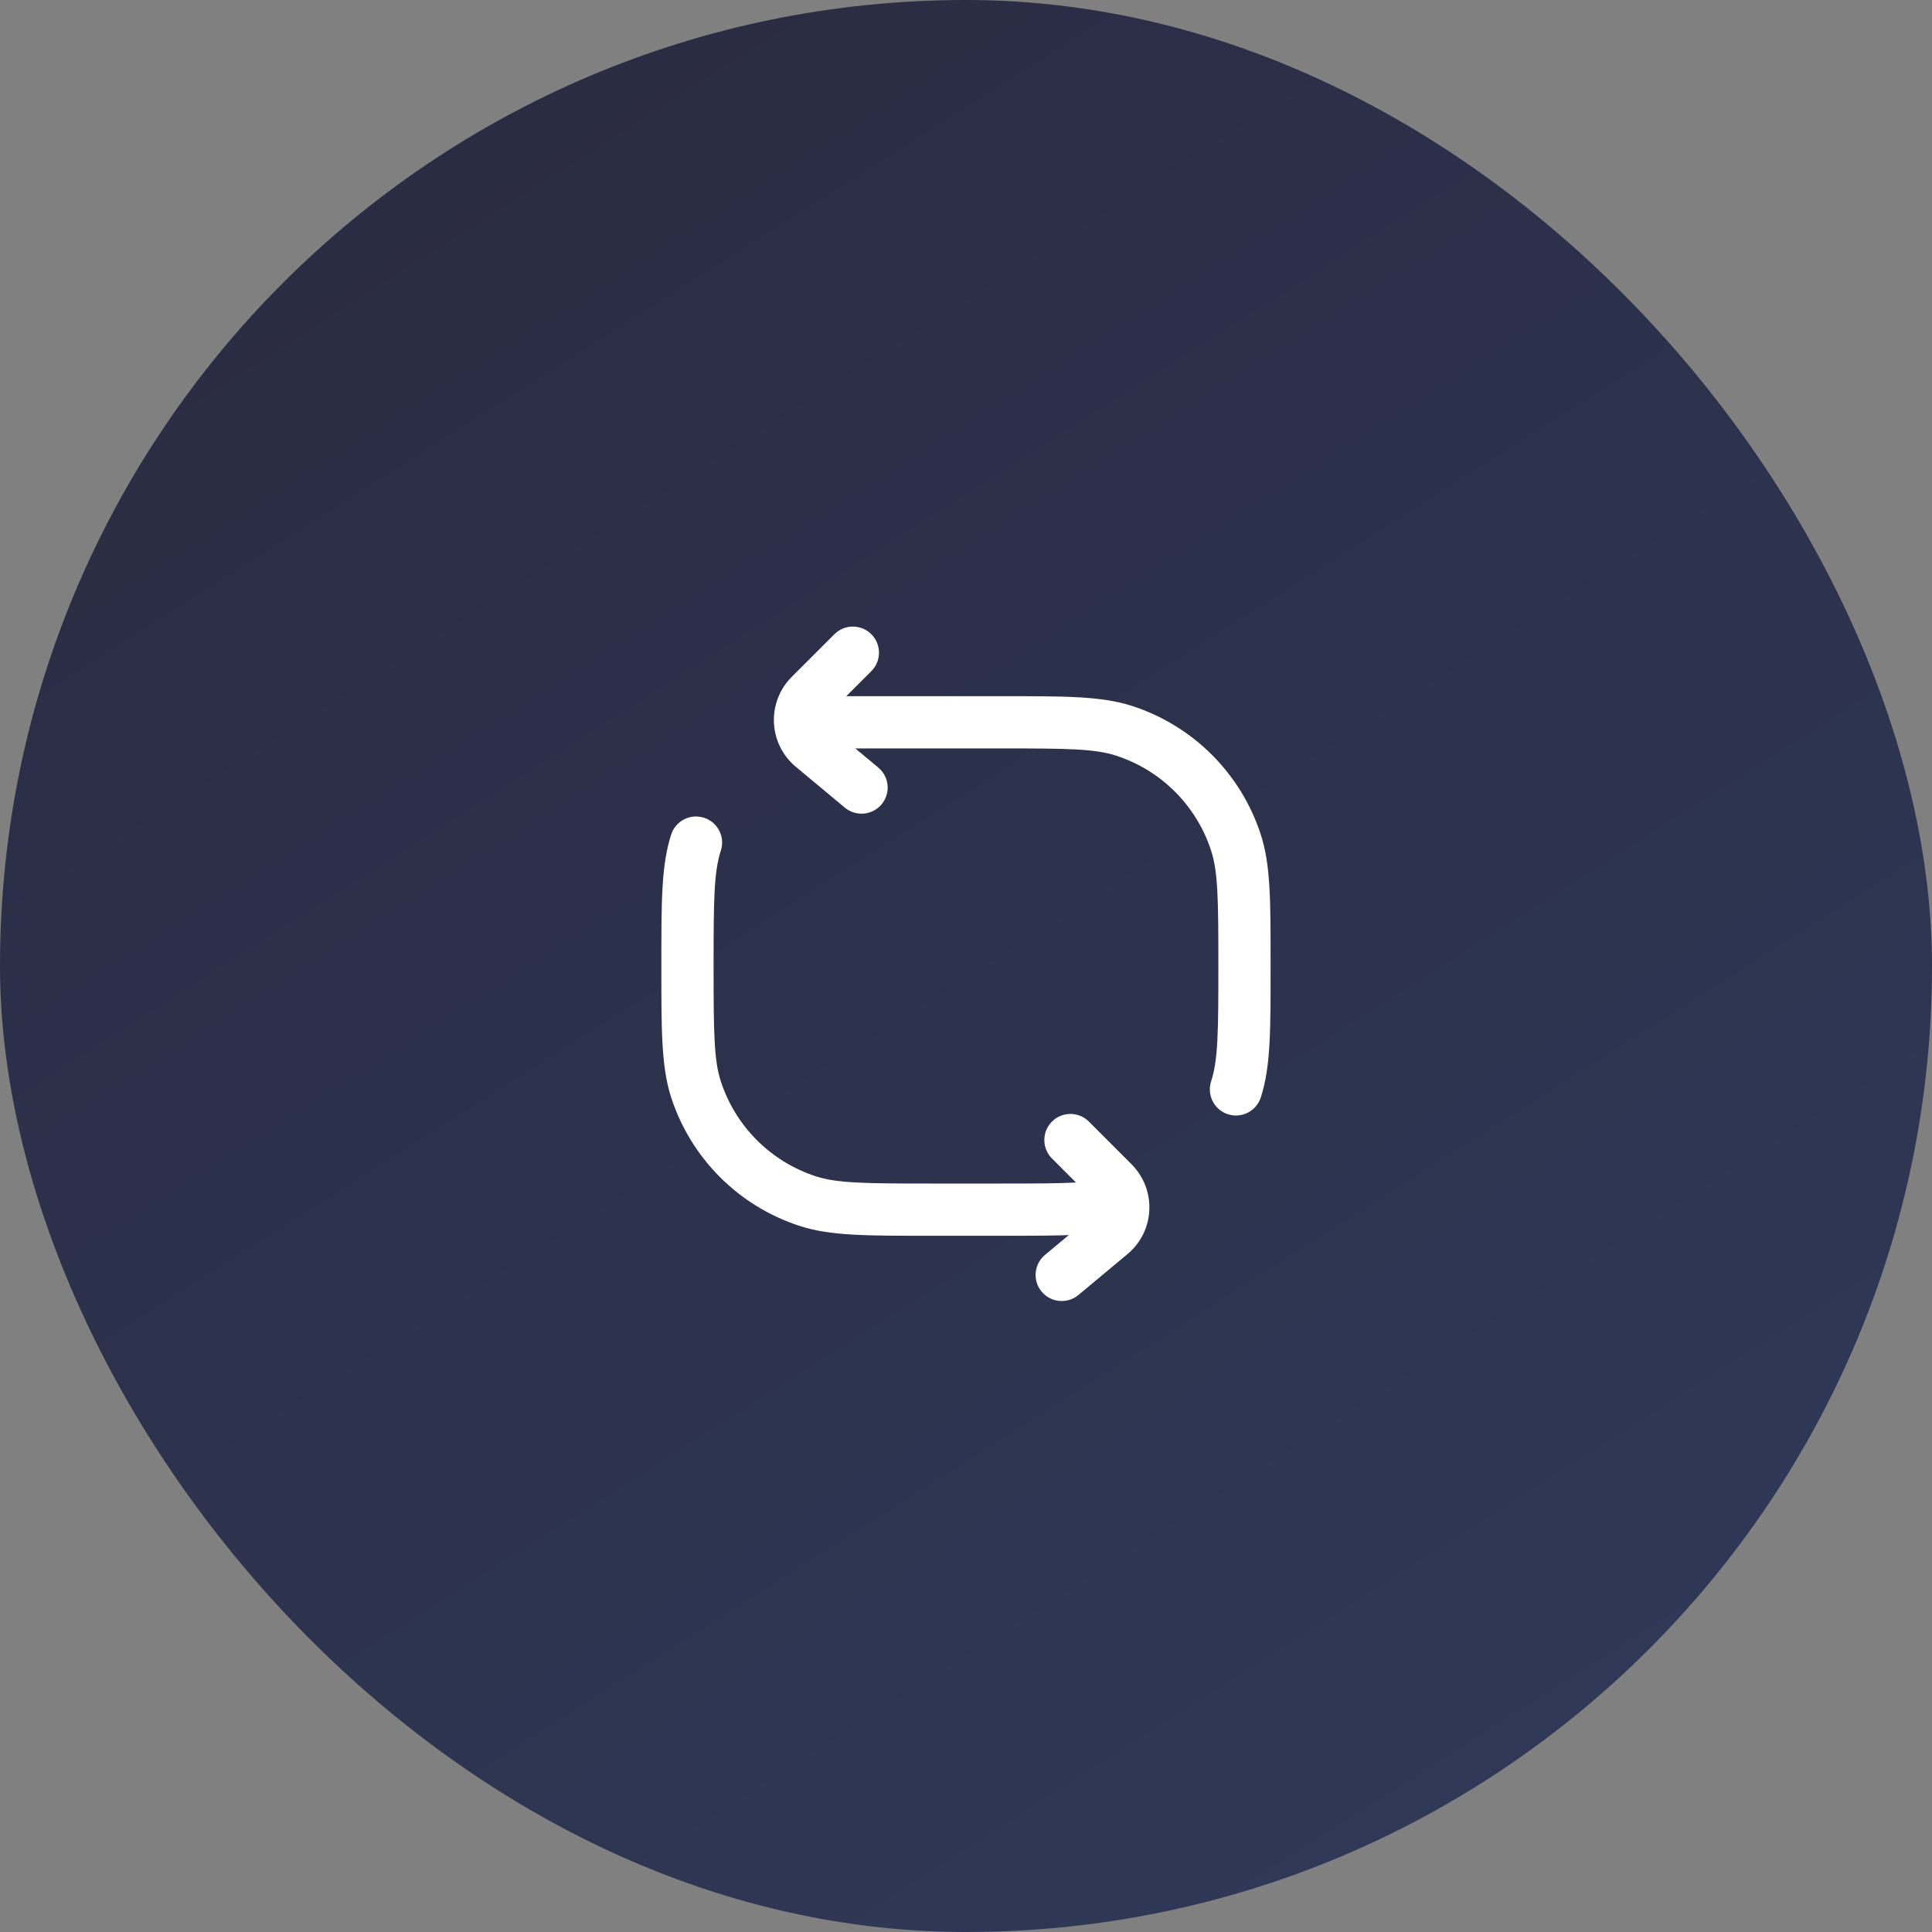
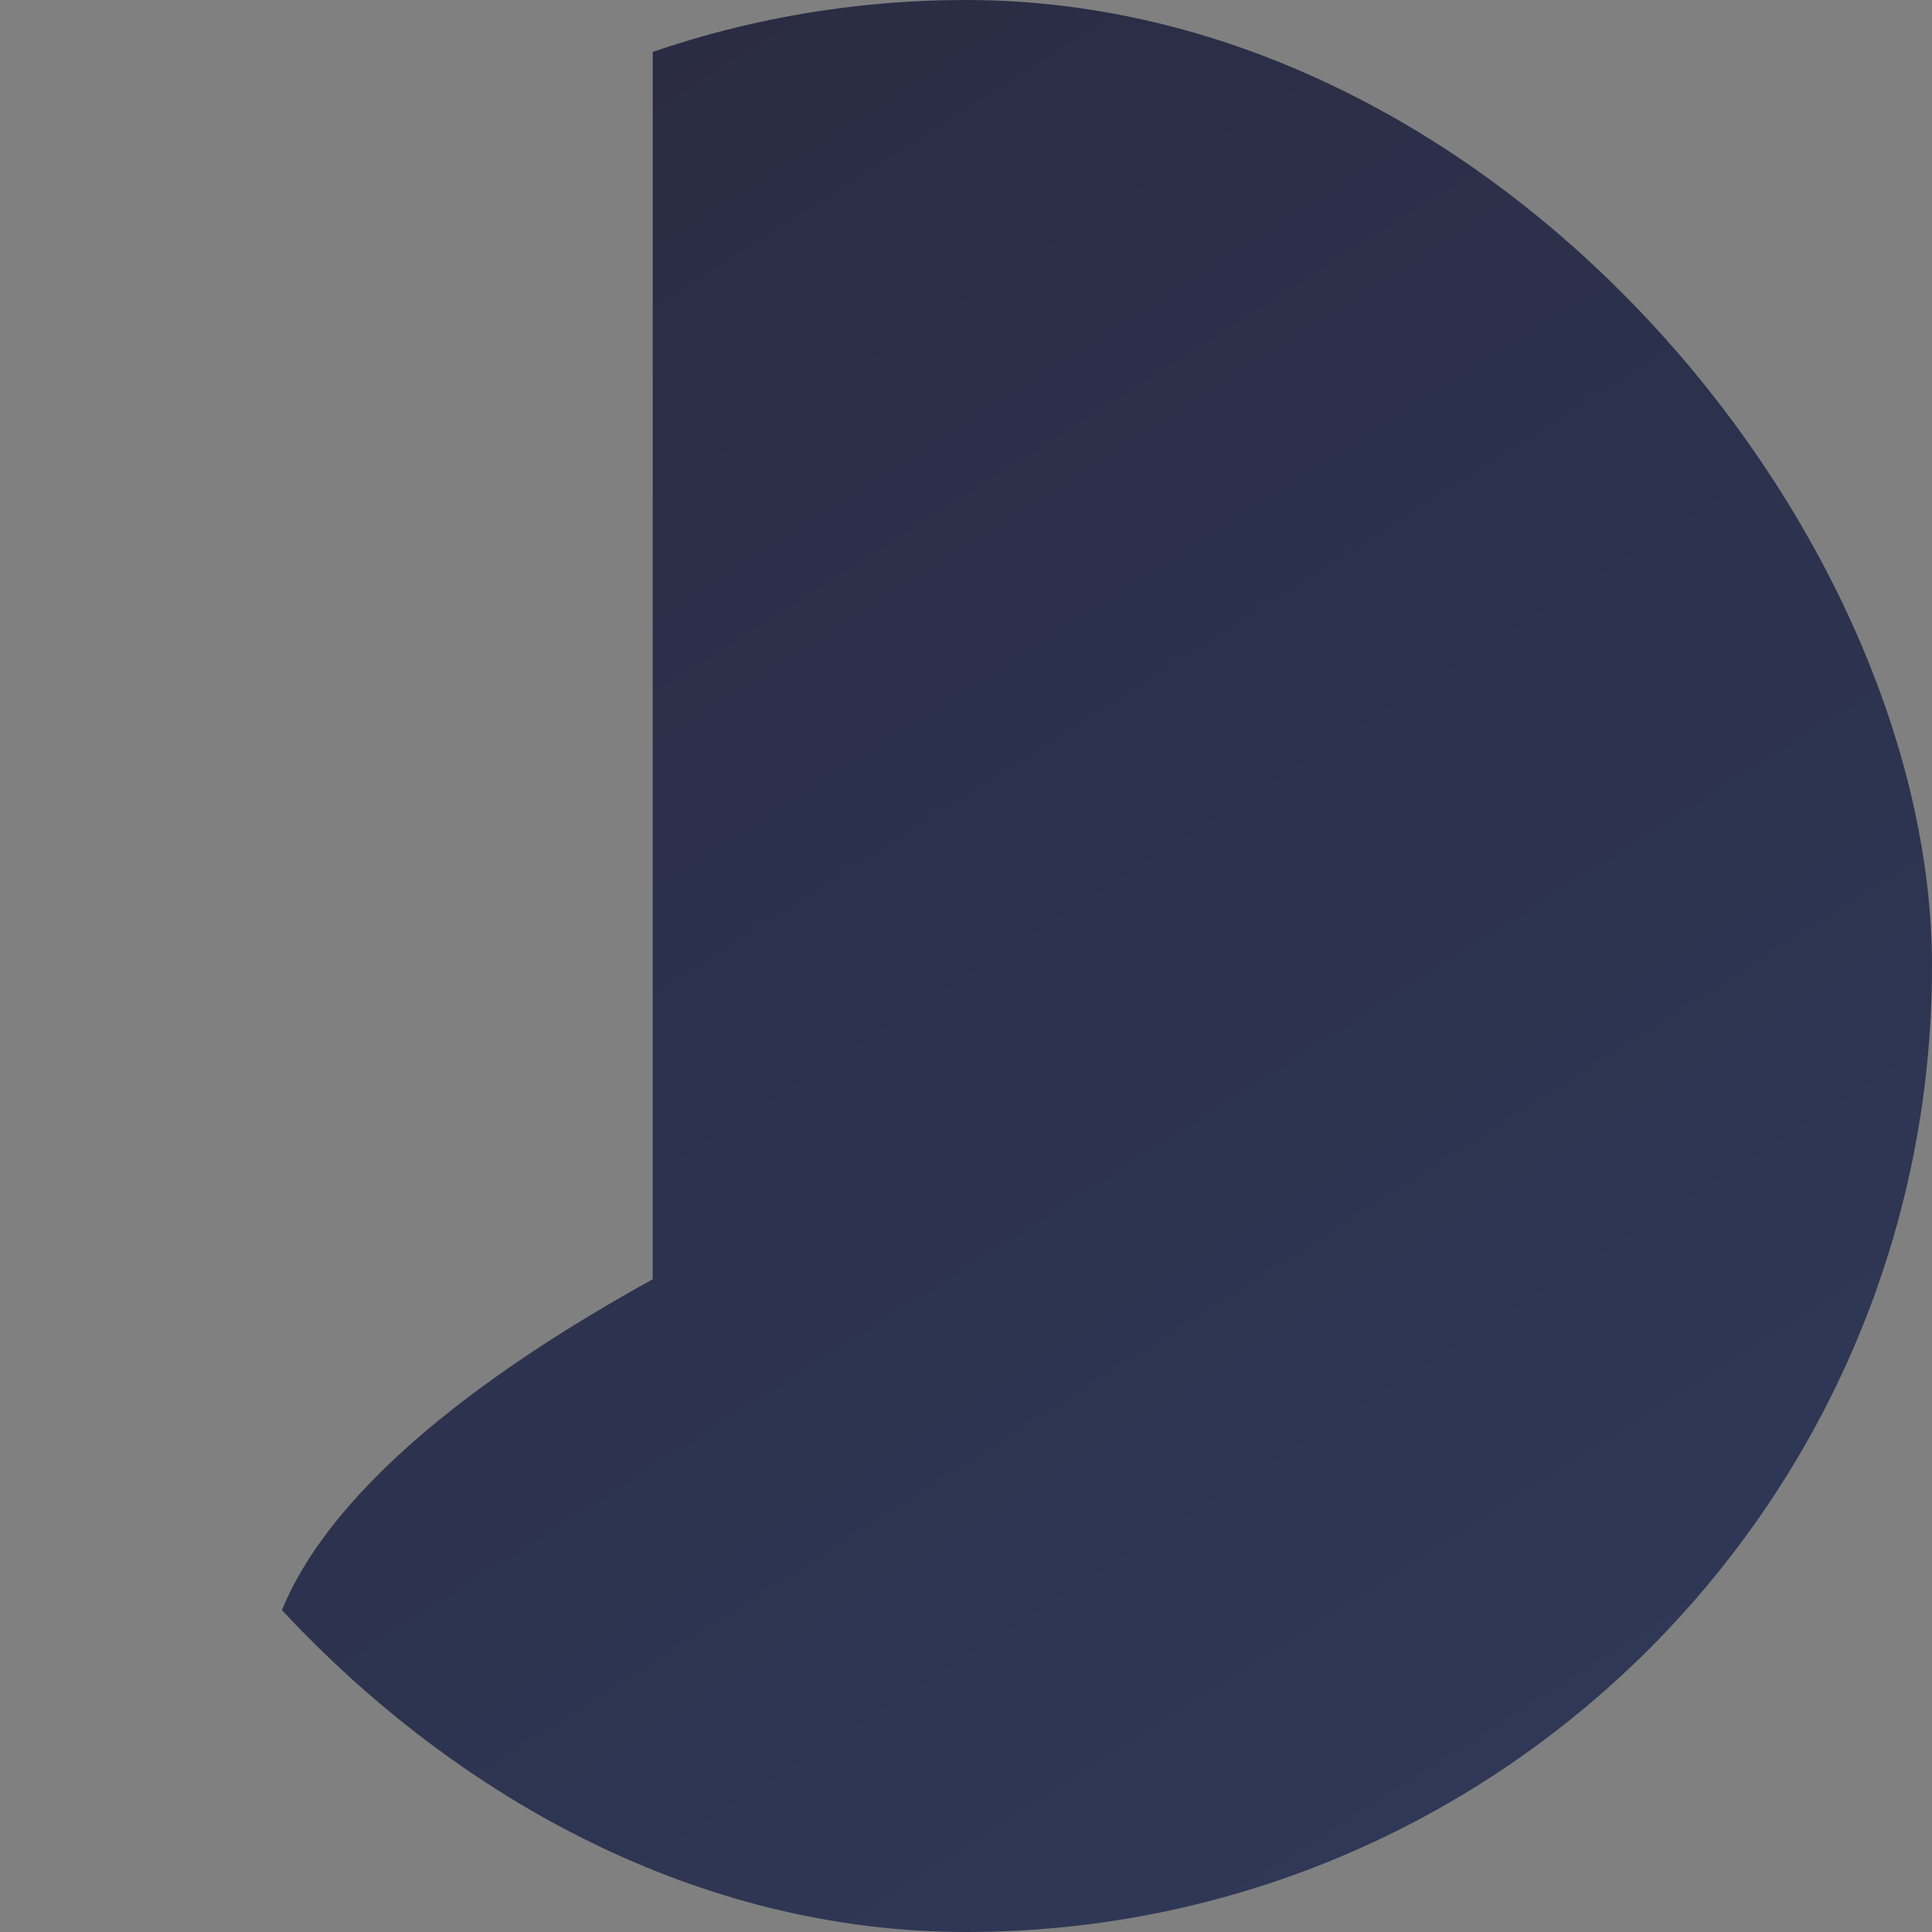
<svg xmlns="http://www.w3.org/2000/svg" width="40" height="40" viewBox="0 0 40 40" fill="none">
  <rect x="0" y="0" width="40" height="40" fill="#808080" stroke="none" />
  <g clip-path="url(#clip0_601_2201)">
-     <path d="M26.486 0H13.514C6.05 0 0 6.05 0 13.514V26.486C0 33.95 6.05 40 13.514 40H26.486C33.95 40 40 33.95 40 26.486V13.514C40 6.05 33.95 0 26.486 0Z" fill="url(#paint0_linear_601_2201)" />
-     <path d="M26.103 22.722C26.011 23.006 25.706 23.161 25.422 23.069C25.138 22.977 24.983 22.672 25.075 22.388L26.103 22.722ZM13.896 17.278C13.989 16.994 14.293 16.838 14.577 16.931C14.861 17.023 15.017 17.328 14.924 17.612L13.896 17.278ZM17.275 13.131C17.486 12.92 17.828 12.92 18.04 13.131C18.251 13.342 18.251 13.684 18.04 13.895L17.275 13.131ZM18.183 15.891C18.413 16.082 18.444 16.423 18.253 16.652C18.062 16.881 17.721 16.912 17.491 16.721L18.183 15.891ZM21.78 23.985C21.569 23.774 21.569 23.432 21.78 23.221C21.991 23.01 22.333 23.01 22.544 23.221L21.78 23.985ZM22.328 26.811C22.098 27.002 21.758 26.971 21.566 26.742C21.375 26.513 21.406 26.172 21.636 25.981L22.328 26.811ZM19.279 24.504H20.72V25.585H19.279V24.504ZM26.306 20C26.306 21.299 26.313 22.077 26.103 22.722L25.075 22.388C25.218 21.947 25.225 21.383 25.225 20H26.306ZM14.774 20C14.774 21.383 14.781 21.947 14.924 22.388L13.896 22.722C13.687 22.077 13.693 21.299 13.693 20H14.774ZM19.279 25.585C17.98 25.585 17.202 25.592 16.557 25.382L16.891 24.354C17.332 24.497 17.895 24.504 19.279 24.504V25.585ZM14.924 22.388C15.227 23.32 15.959 24.051 16.891 24.354L16.557 25.382C15.295 24.973 14.306 23.983 13.896 22.722L14.924 22.388ZM13.693 20C13.693 18.7 13.687 17.922 13.896 17.278L14.924 17.612C14.781 18.053 14.774 18.616 14.774 20H13.693ZM20.72 14.414C22.02 14.414 22.798 14.407 23.442 14.617L23.108 15.645C22.668 15.502 22.104 15.495 20.72 15.495V14.414ZM25.225 20C25.225 18.616 25.218 18.053 25.075 17.612L26.103 17.278C26.313 17.922 26.306 18.7 26.306 20H25.225ZM23.442 14.617C24.704 15.027 25.693 16.016 26.103 17.278L25.075 17.612C24.772 16.679 24.041 15.948 23.108 15.645L23.442 14.617ZM18.04 13.895L17.156 14.779L16.392 14.014L17.275 13.131L18.04 13.895ZM17.168 15.045L18.183 15.891L17.491 16.721L16.476 15.875L17.168 15.045ZM22.544 23.221L23.427 24.104L22.663 24.869L21.78 23.985L22.544 23.221ZM23.343 25.965L22.328 26.811L21.636 25.981L22.651 25.135L23.343 25.965ZM20.72 15.495H16.756V14.414H20.72V15.495ZM17.156 14.779C17.118 14.817 17.1 14.867 17.104 14.918L16.025 14.991C16.002 14.643 16.122 14.284 16.392 14.014L17.156 14.779ZM17.104 14.918C17.107 14.967 17.128 15.011 17.168 15.045L16.476 15.875C16.199 15.644 16.047 15.321 16.025 14.991L17.104 14.918ZM16.756 15.495H16.564V14.414H16.756V15.495ZM23.427 24.104C23.621 24.298 23.738 24.539 23.78 24.789L22.713 24.966C22.707 24.931 22.691 24.897 22.663 24.869L23.427 24.104ZM23.78 24.789C23.85 25.212 23.703 25.666 23.343 25.965L22.651 25.135C22.702 25.092 22.724 25.029 22.713 24.966L23.78 24.789ZM20.72 24.504C22.079 24.504 22.646 24.498 23.086 24.361L23.407 25.394C22.771 25.591 21.998 25.585 20.72 25.585V24.504Z" fill="white" />
+     <path d="M26.486 0H13.514V26.486C0 33.95 6.05 40 13.514 40H26.486C33.95 40 40 33.95 40 26.486V13.514C40 6.05 33.95 0 26.486 0Z" fill="url(#paint0_linear_601_2201)" />
  </g>
  <defs>
    <linearGradient id="paint0_linear_601_2201" x1="7.692" y1="-6.29552e-07" x2="33.077" y2="40" gradientUnits="userSpaceOnUse">
      <stop stop-color="#2A2B42" />
      <stop offset="1" stop-color="#2F3958" />
    </linearGradient>
    <clipPath id="clip0_601_2201">
      <rect width="40" height="40" rx="20" fill="white" />
    </clipPath>
  </defs>
</svg>